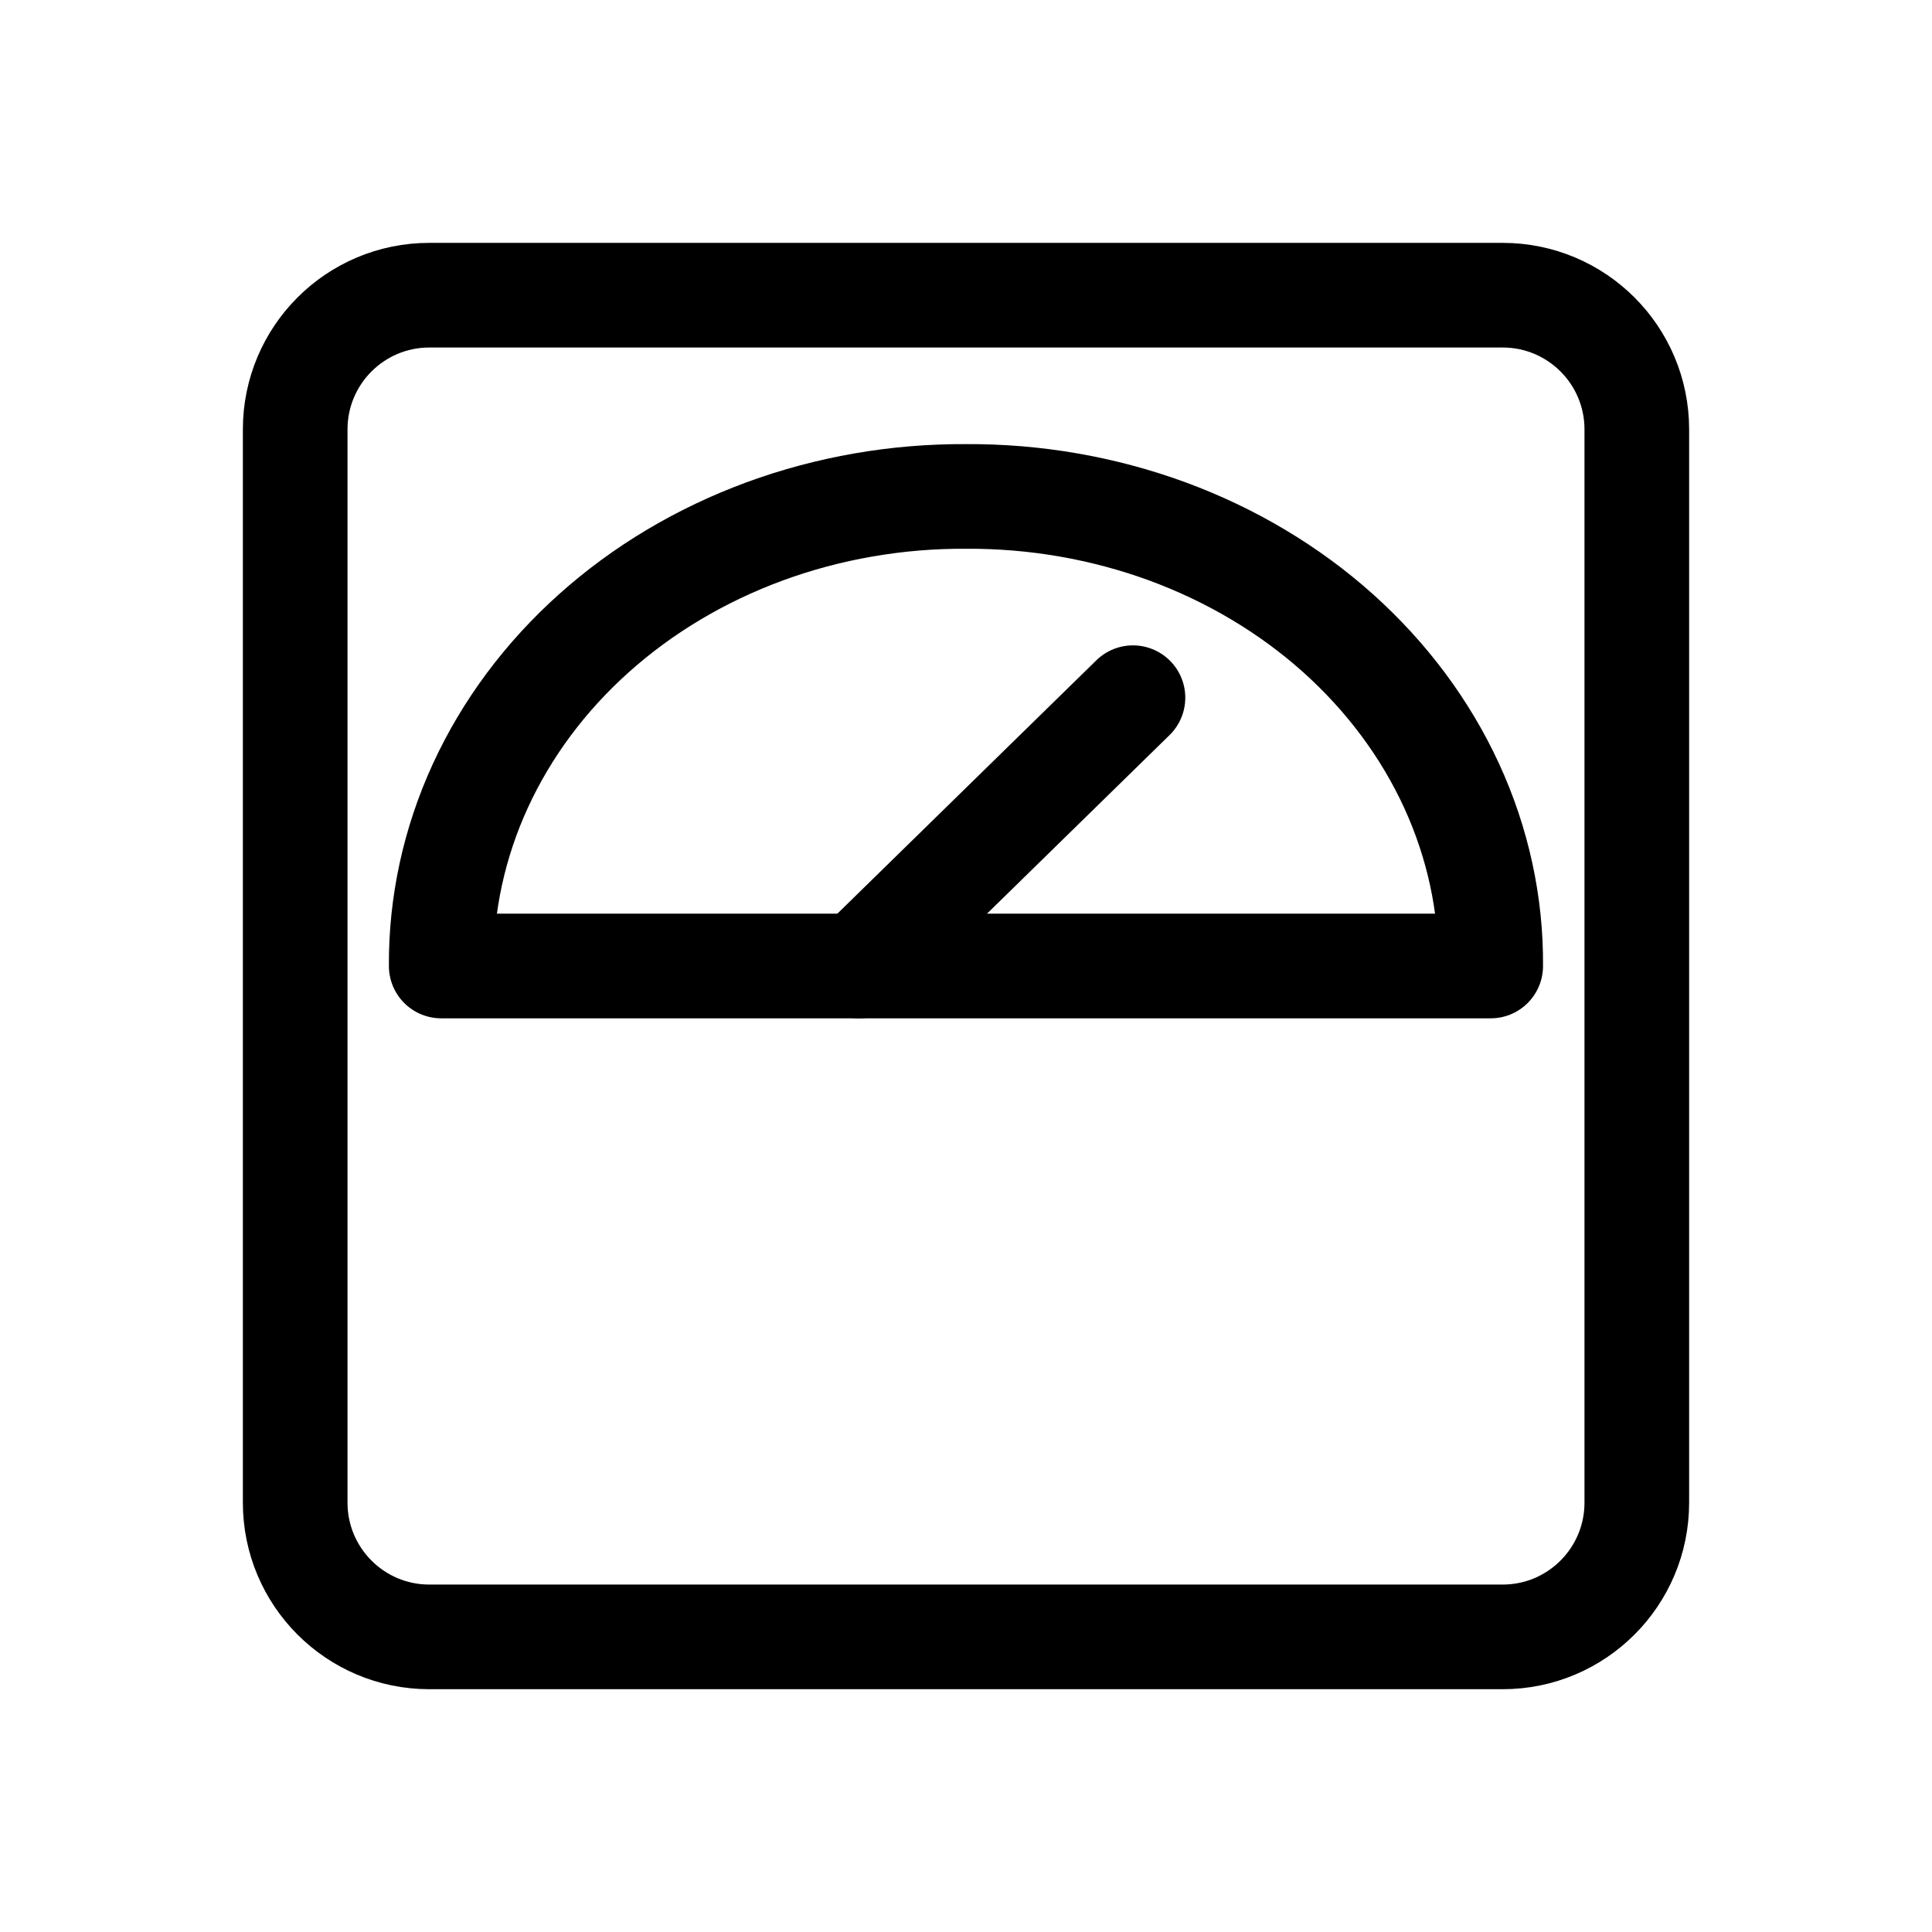
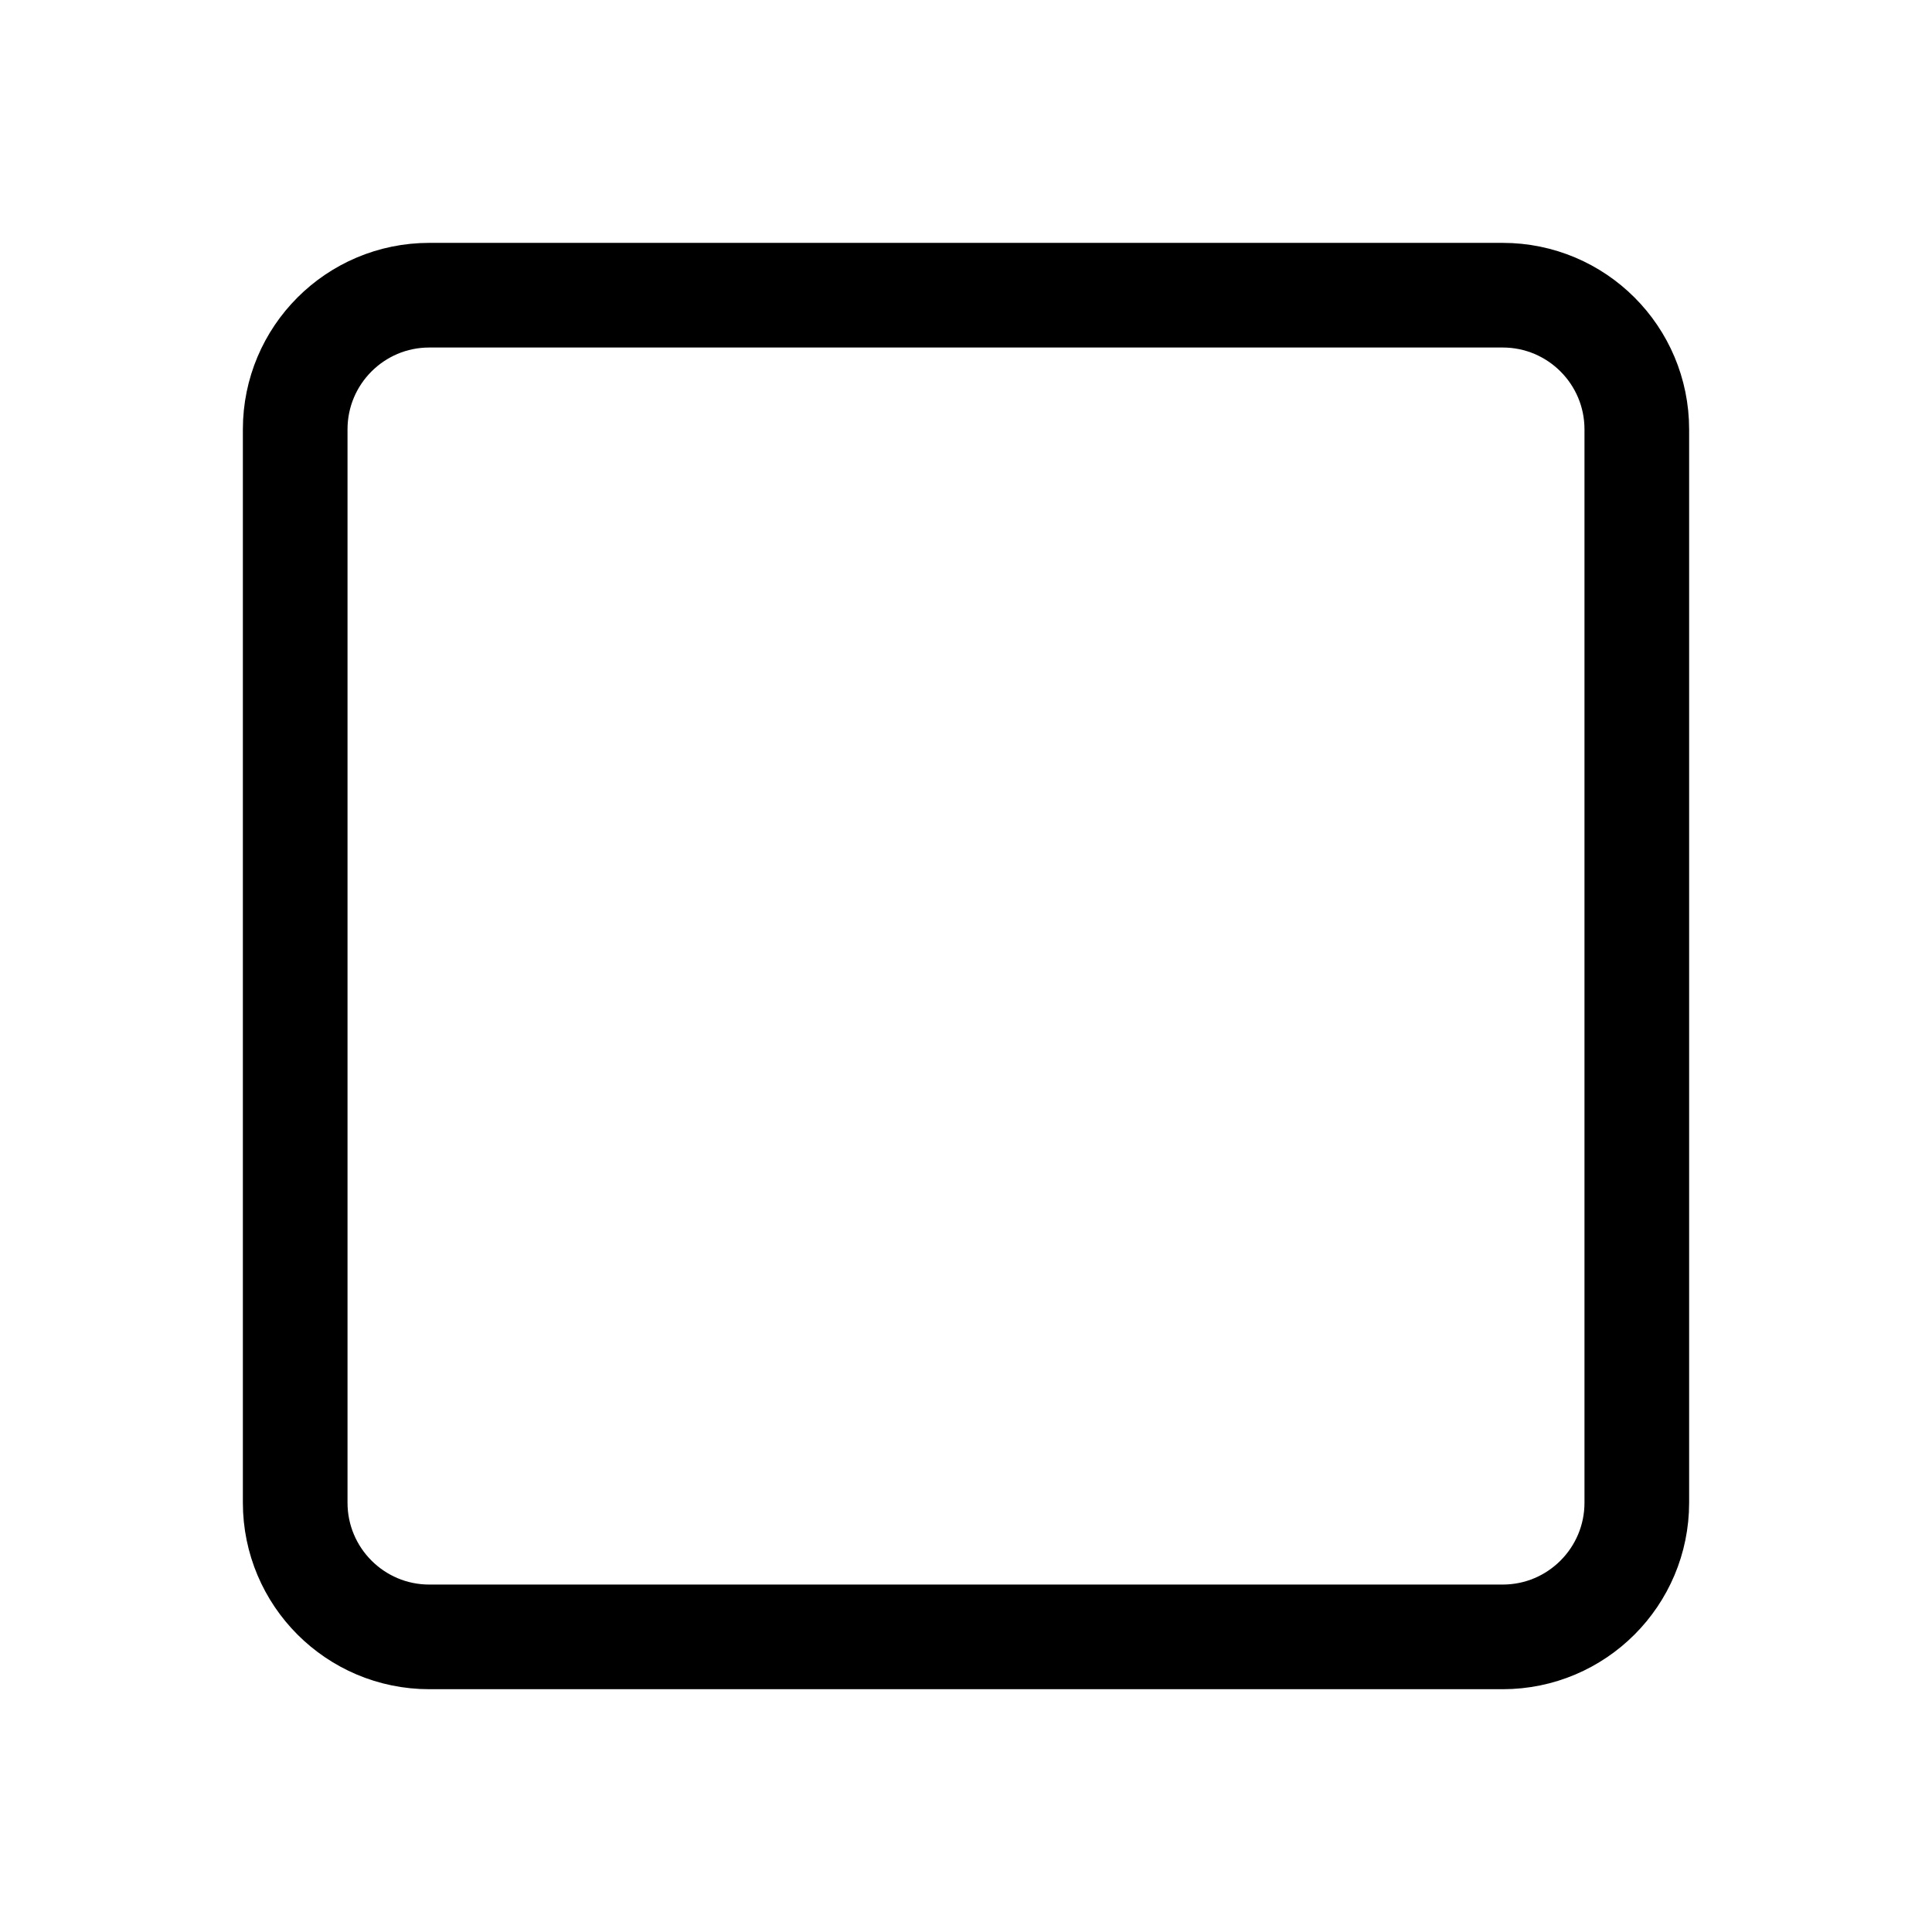
<svg xmlns="http://www.w3.org/2000/svg" width="24" height="24" viewBox="0 0 24 24" fill="none">
  <path d="M18.667 3.667H5.333C4.413 3.667 3.667 4.413 3.667 5.334V18.667C3.667 19.587 4.413 20.334 5.333 20.334H18.667C19.587 20.334 20.333 19.587 20.333 18.667V5.334C20.333 4.413 19.587 3.667 18.667 3.667Z" stroke="black" stroke-width="1.3" stroke-linecap="round" stroke-linejoin="round" />
-   <path d="M10.667 12L14.074 8.667" stroke="black" stroke-width="1.3" stroke-linecap="round" stroke-linejoin="round" />
-   <path d="M12 6.167C11.142 6.162 10.292 6.31 9.499 6.601C8.706 6.893 7.985 7.322 7.379 7.865C6.772 8.408 6.293 9.053 5.967 9.762C5.641 10.472 5.476 11.233 5.481 12H18.518C18.524 11.233 18.359 10.472 18.033 9.762C17.707 9.053 17.227 8.408 16.621 7.865C16.015 7.322 15.294 6.893 14.501 6.601C13.707 6.31 12.857 6.162 12 6.167Z" stroke="black" stroke-width="1.3" stroke-linecap="round" stroke-linejoin="round" />
</svg>